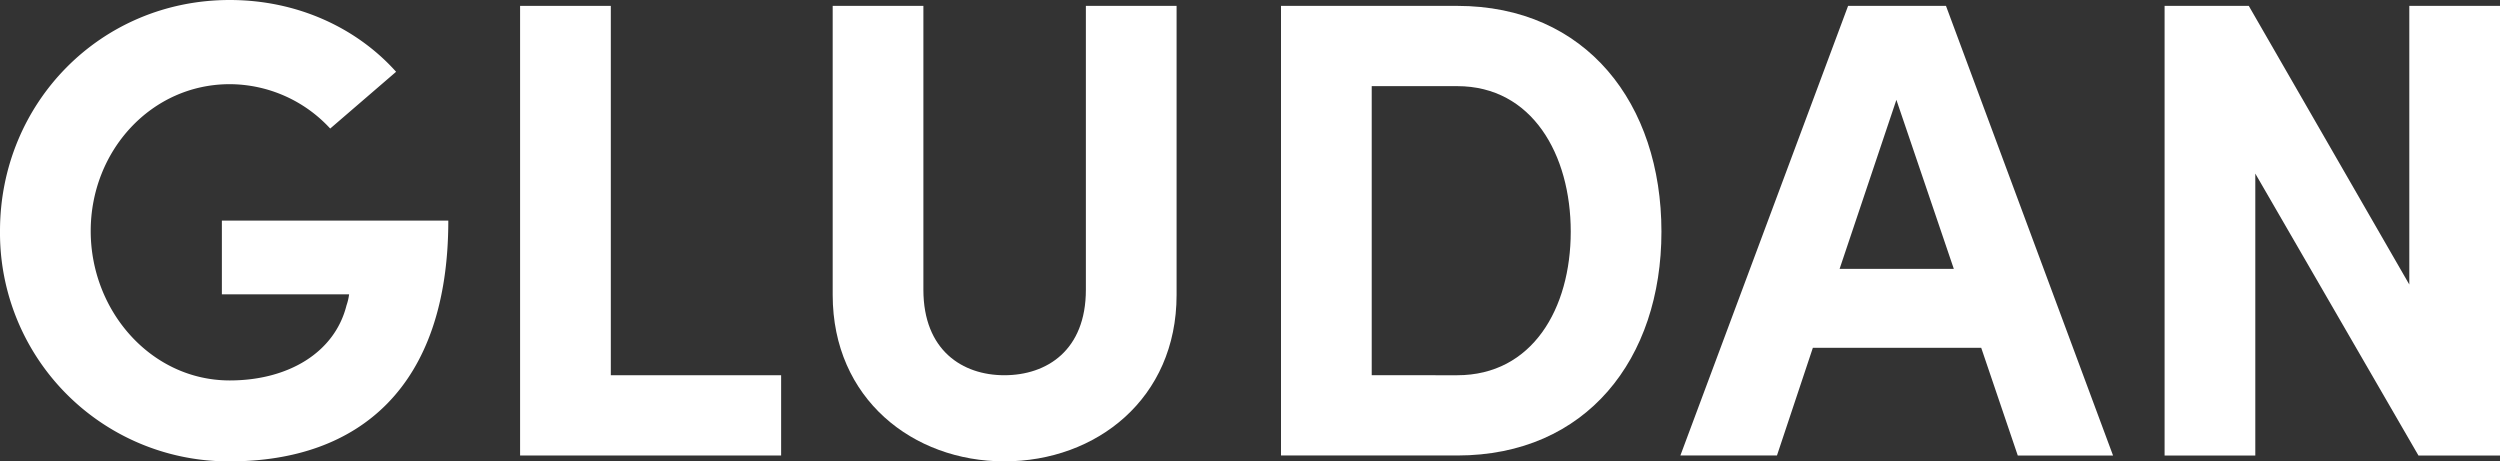
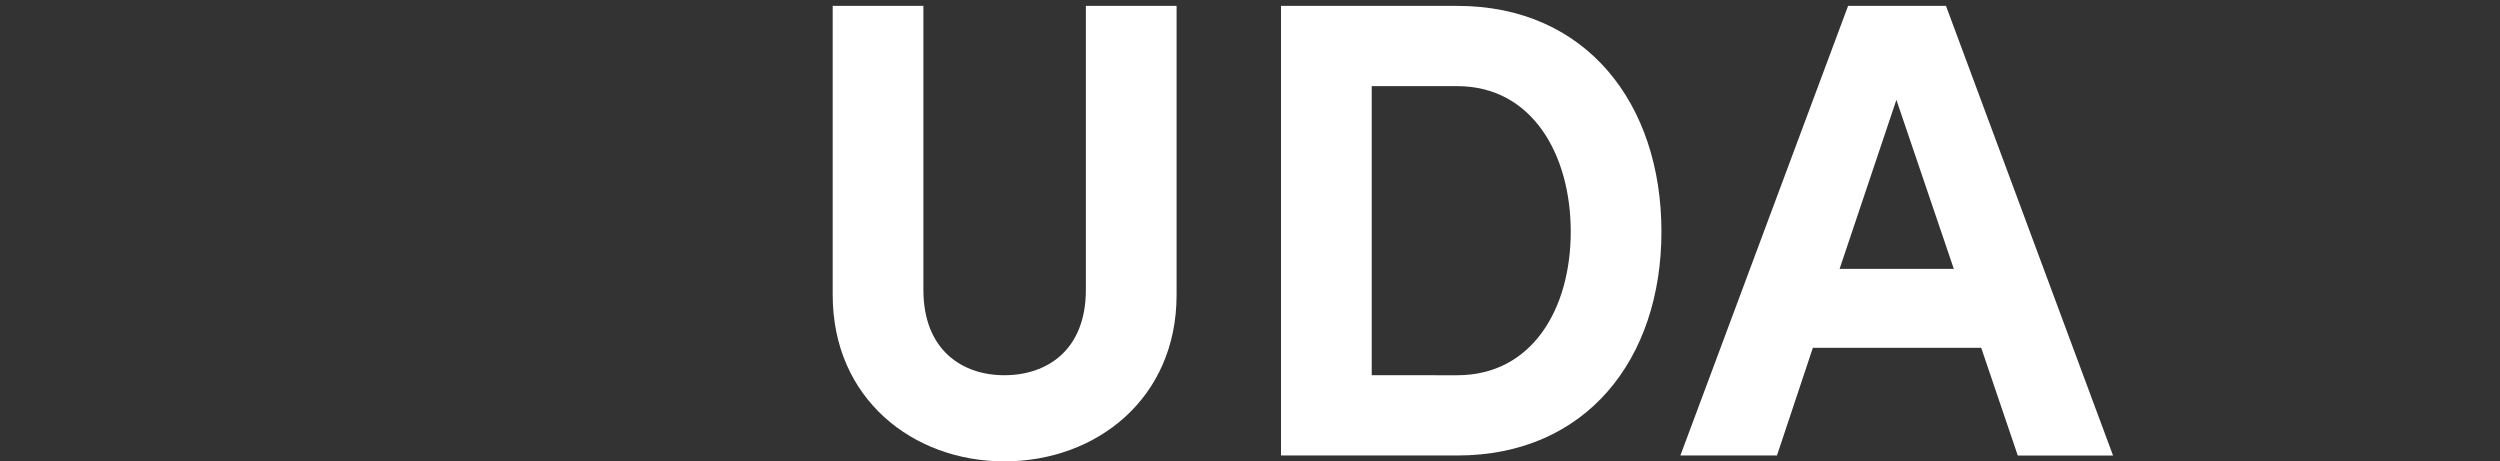
<svg xmlns="http://www.w3.org/2000/svg" width="202.722mm" height="37.411mm" viewBox="0 0 574.646 106.046">
  <rect x="0" y="0" width="574.646" height="106.046" fill="#333333" stroke="none" />
  <g>
-     <path d="M0,53.1C0,23.7,23.1,0,52.8,0,68.4,0,82.046,6.45,91.046,16.5L75.9,29.549a31.526,31.526,0,0,0-23.1-10.2c-18,0-31.949,15.3-31.949,33.748S34.8,87.446,52.8,87.446C66.3,87.446,76.947,81,79.646,70.2a12.619,12.619,0,0,0,.6-2.55H51V50.7h52.048c0,38.248-20.549,55.348-50.248,55.348A52.527,52.527,0,0,1,0,53.1Z" fill="#fff" />
-     <path d="M119.548,1.351H140.4v84.9h39.148V104.7h-60Z" fill="#fff" />
    <path d="M191.4,67.8V1.351h20.849V66.6c0,13.949,9,19.649,18.6,19.649,9.749,0,18.749-5.7,18.749-19.649V1.351h20.85V67.8c0,23.848-18.449,38.248-39.6,38.248C209.849,106.046,191.4,91.646,191.4,67.8Z" fill="#fff" />
    <path d="M294.449,1.351h40.5c29.7,0,46.948,22.5,46.948,51.9,0,29.249-17.249,51.448-46.948,51.448h-40.5Zm40.5,84.9c17.249,0,26.1-15.3,26.1-33S352.2,19.8,334.947,19.8H315.3V86.247Z" fill="#fff" />
    <path d="M455.4,79.947H416.7l-8.25,24.749h-22.2L424.8,1.351h22.5L485.7,104.7H463.8ZM449.1,61.8,435.9,22.949,422.848,61.8Z" fill="#fff" />
-     <path d="M574.646,1.351V104.7H555.9L518.4,39.9v64.8H497.549V1.351H516.9L553.8,65.4V1.351Z" fill="#fff" />
  </g>
</svg>